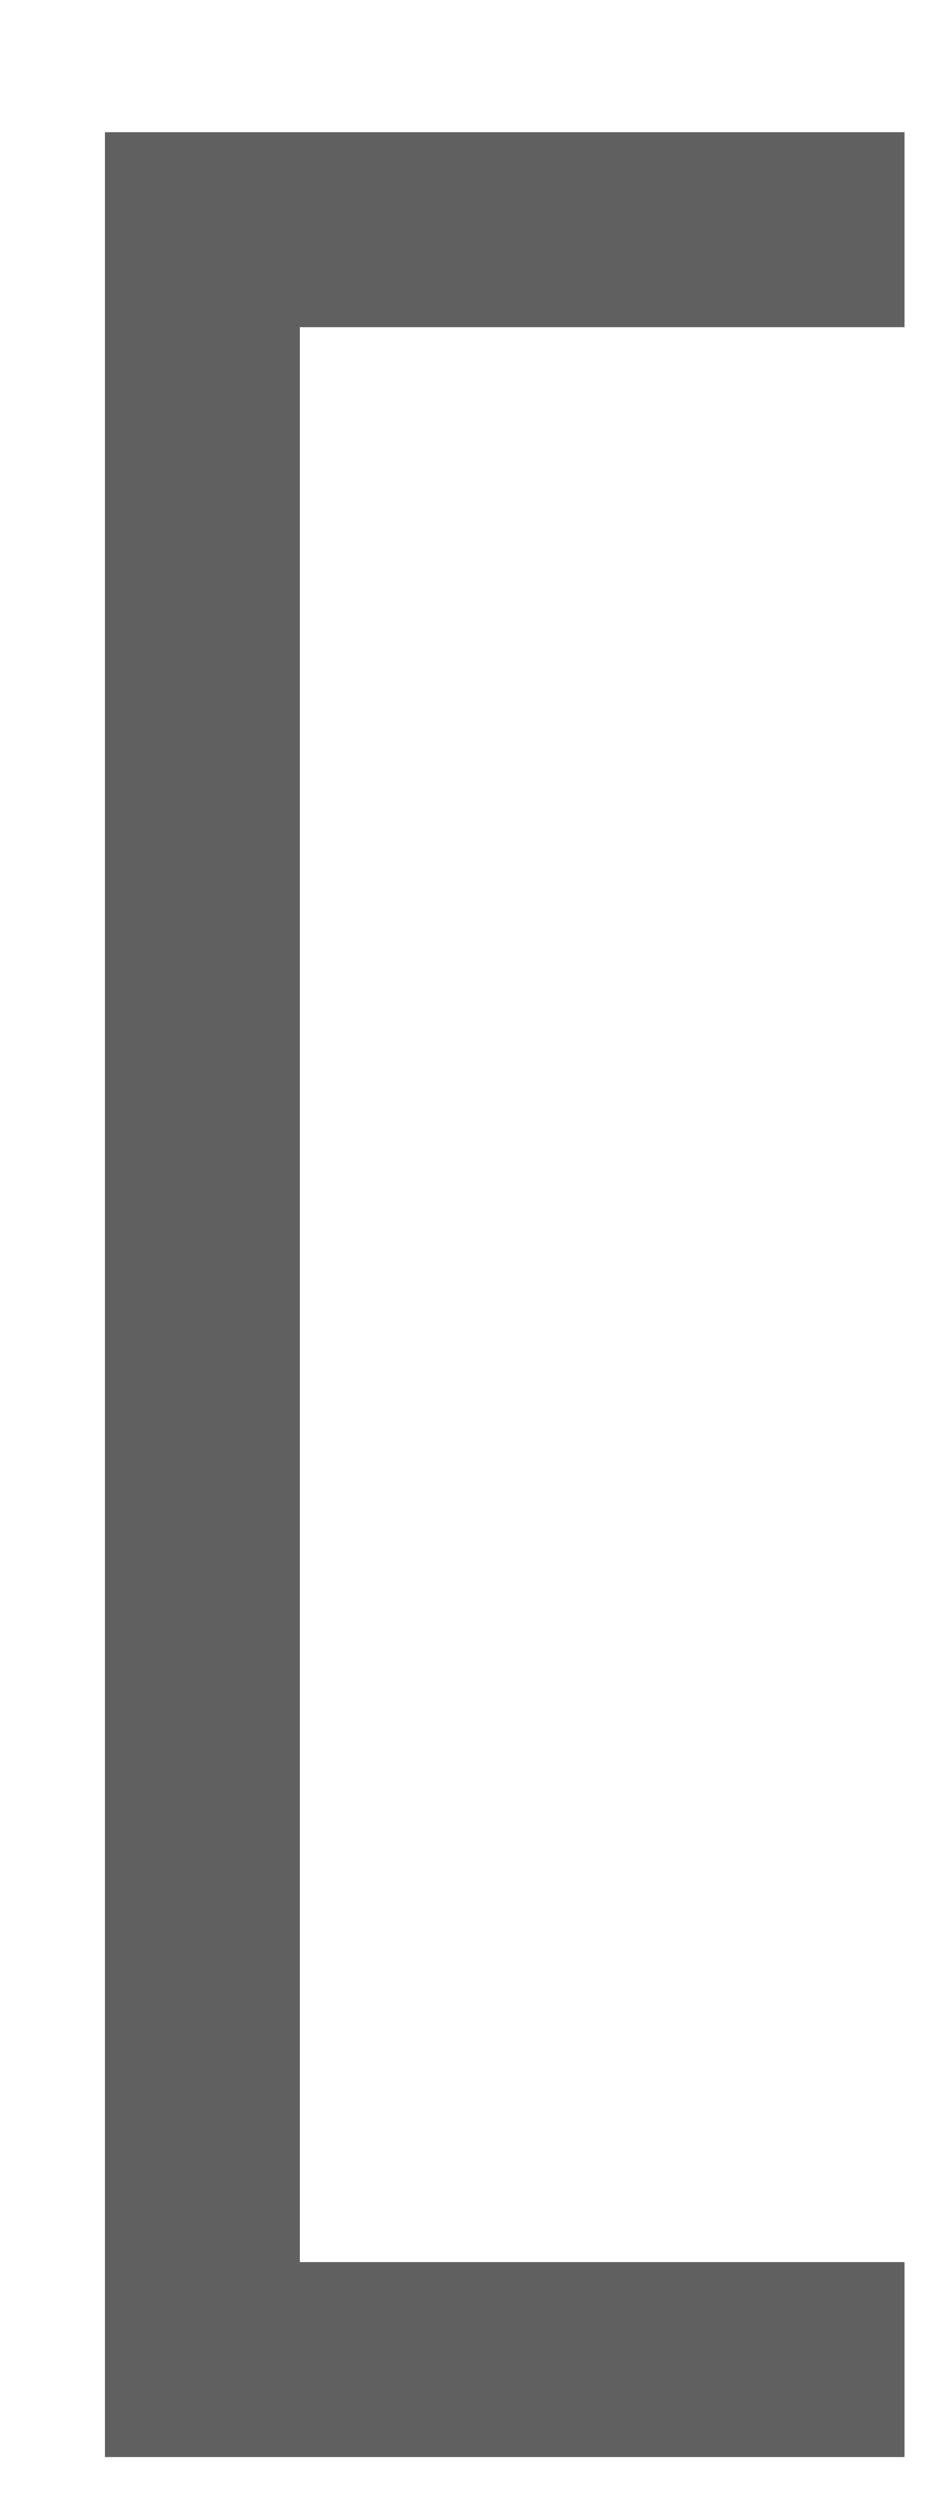
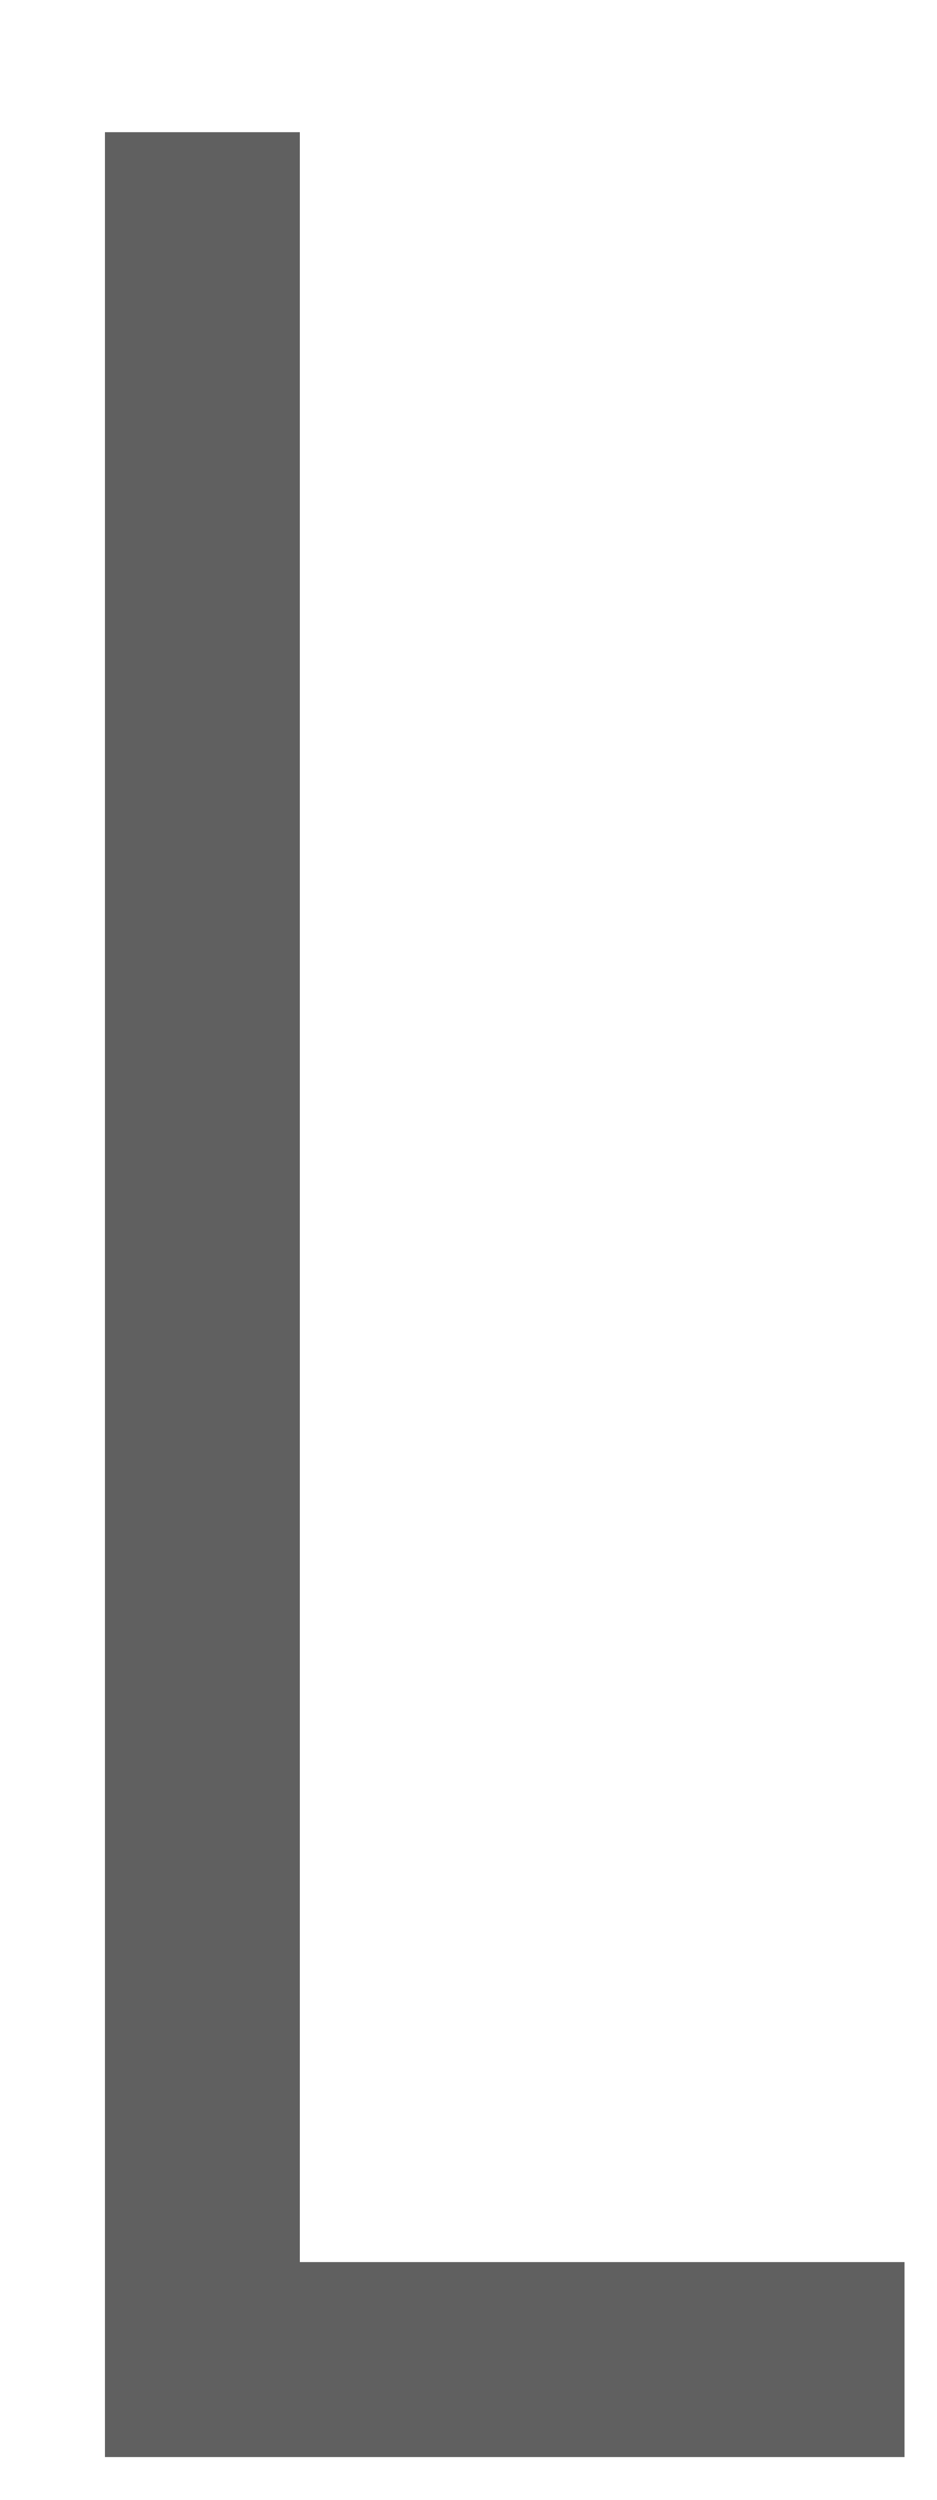
<svg xmlns="http://www.w3.org/2000/svg" width="6" height="16" viewBox="0 0 6 16" fill="none">
-   <path d="M5.792 15.726H0.672V0.846H5.792V2.094H1.92V14.478H5.792V15.726Z" fill="#606060" />
+   <path d="M5.792 15.726H0.672V0.846H5.792H1.92V14.478H5.792V15.726Z" fill="#606060" />
</svg>